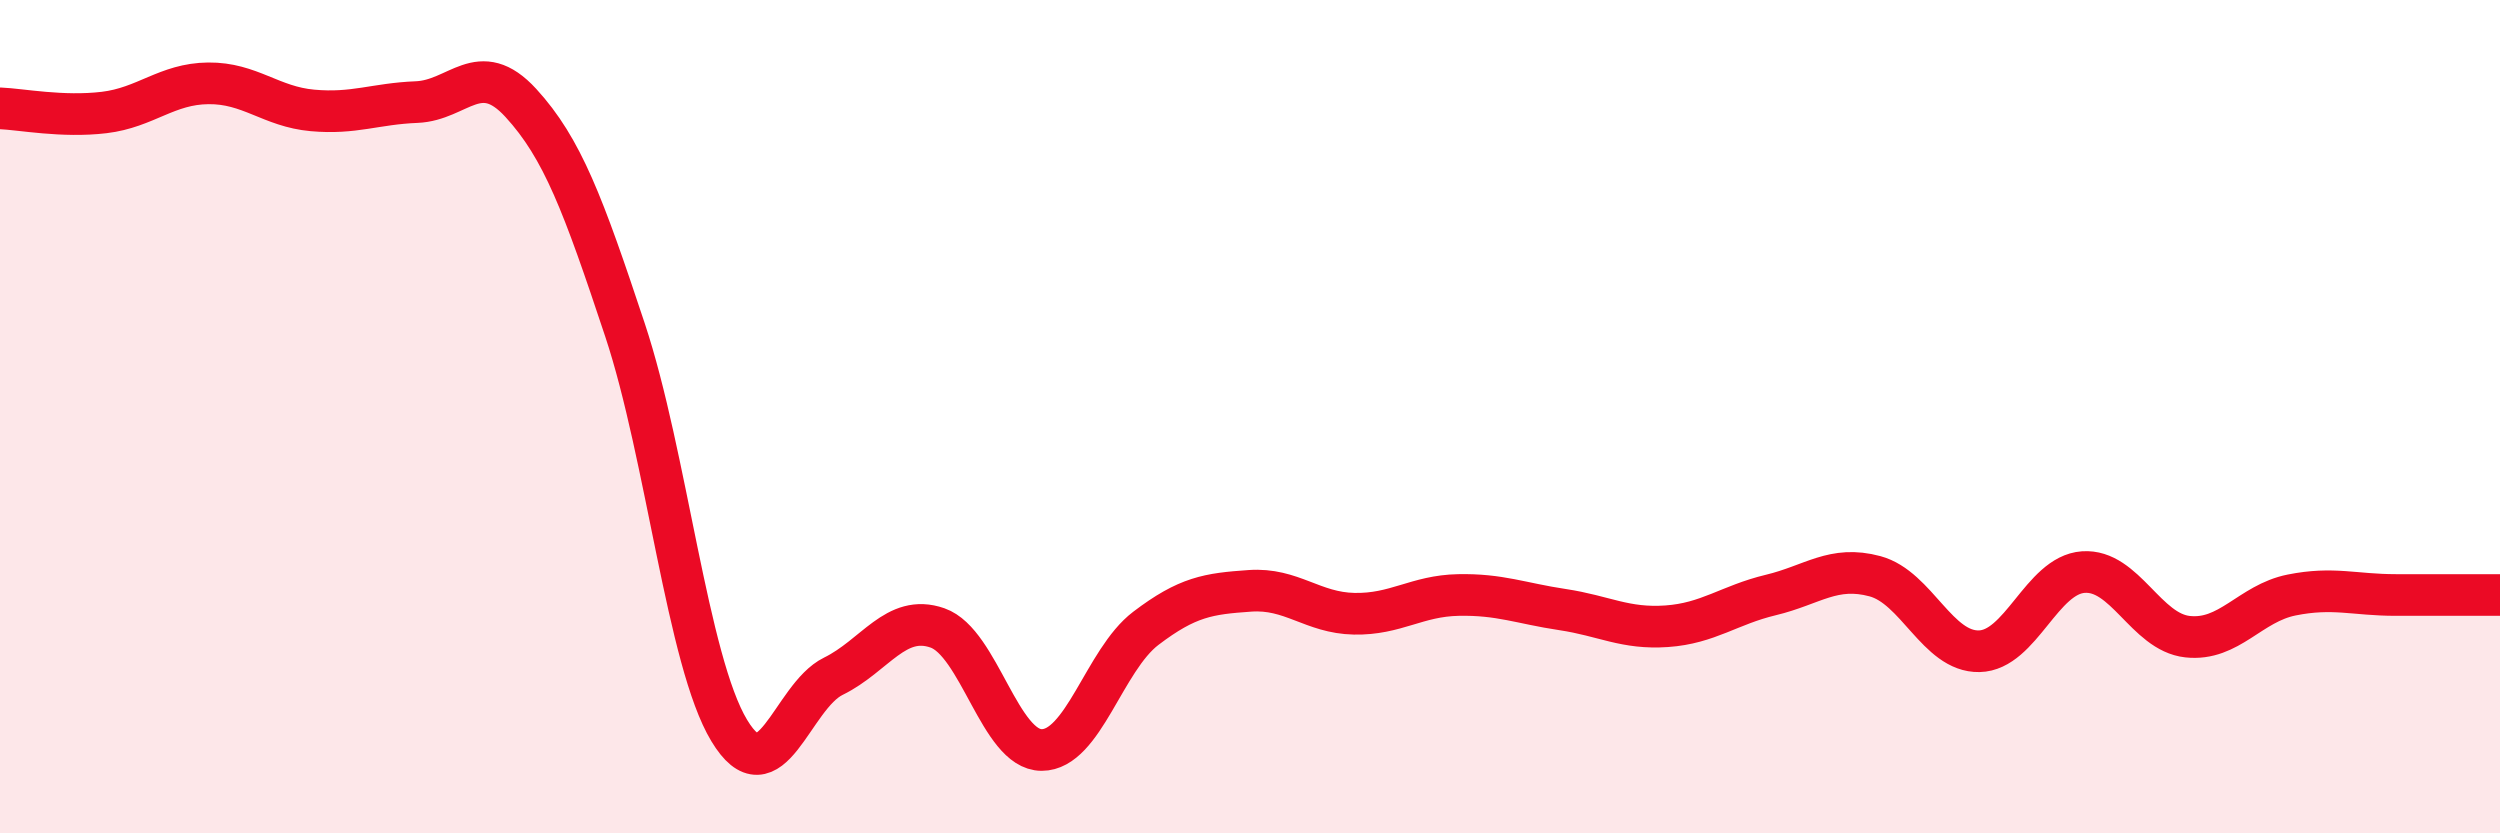
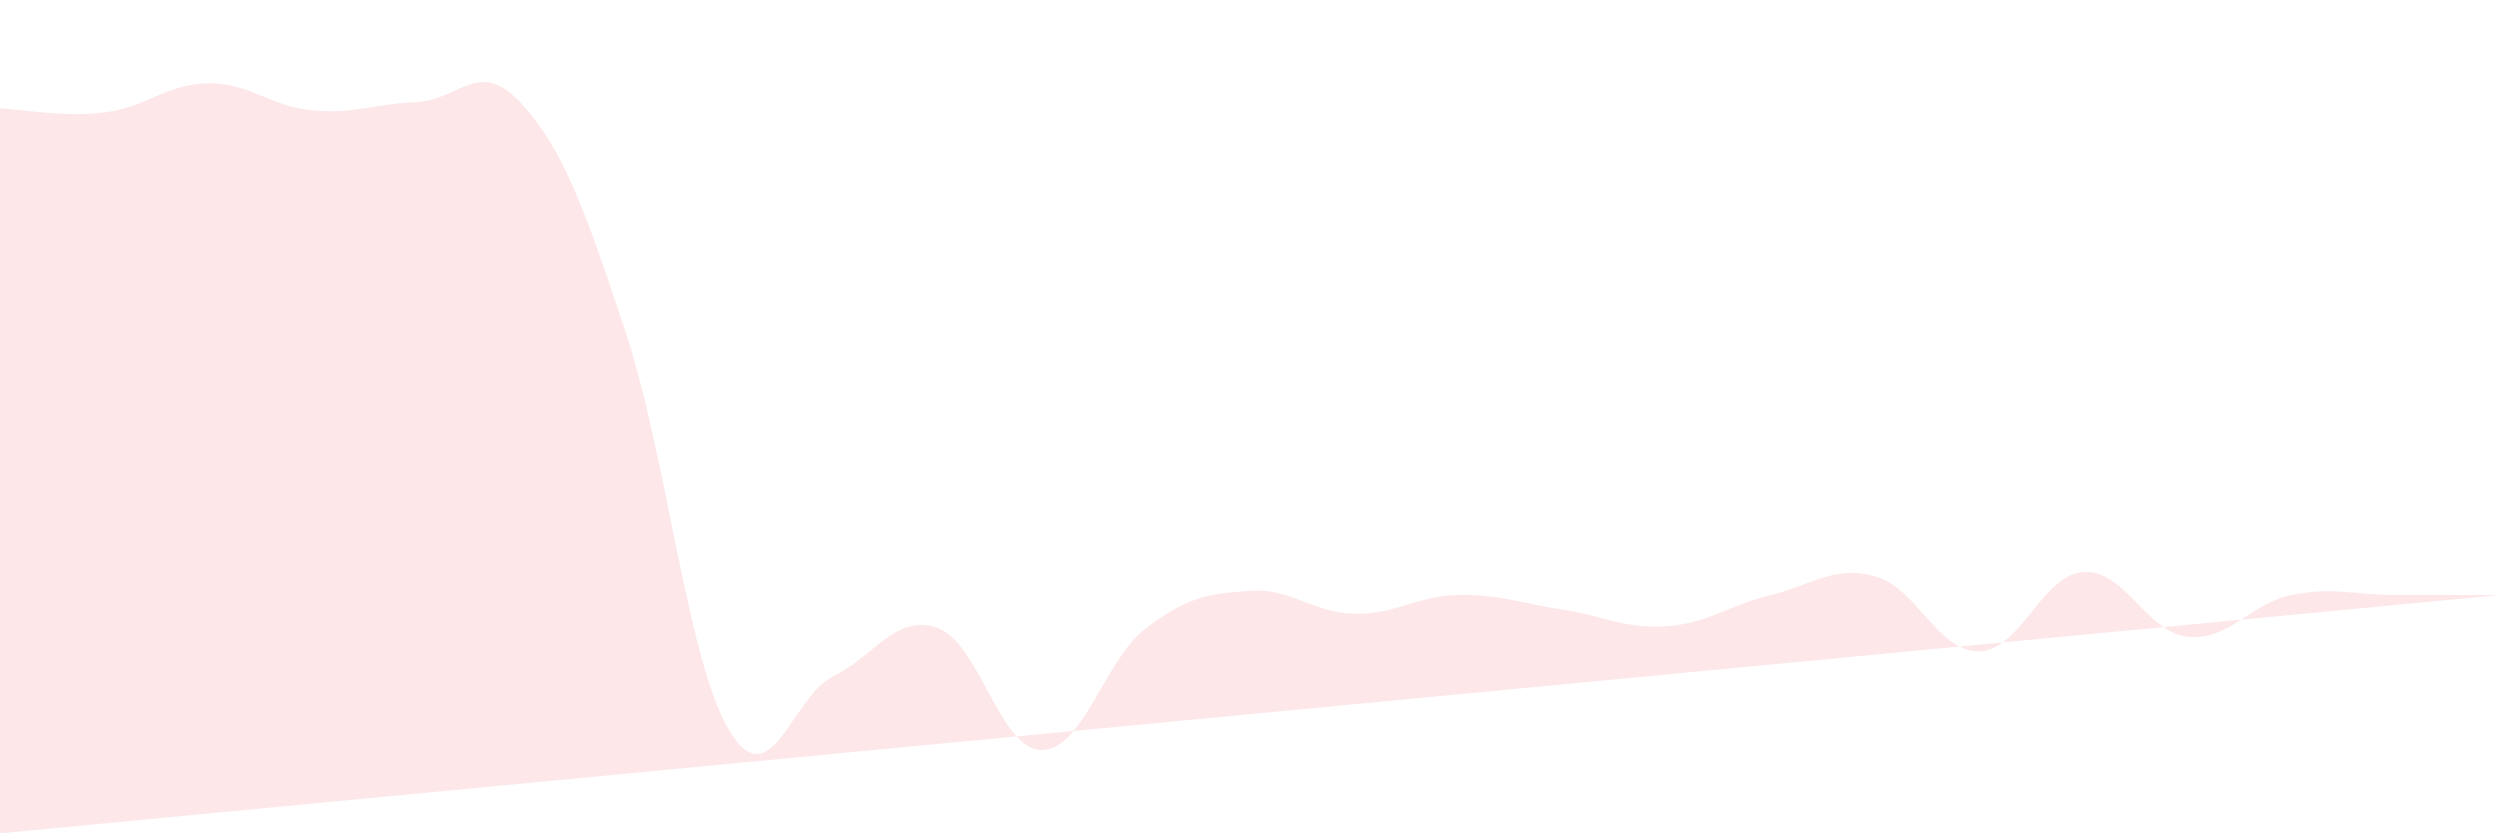
<svg xmlns="http://www.w3.org/2000/svg" width="60" height="20" viewBox="0 0 60 20">
-   <path d="M 0,2.6 C 0.5,2.62 1.5,2.82 2.5,2.7 C 3.5,2.58 4,2.01 5,2 C 6,1.99 6.5,2.56 7.5,2.65 C 8.5,2.74 9,2.49 10,2.45 C 11,2.41 11.5,1.38 12.5,2.47 C 13.5,3.56 14,4.91 15,7.92 C 16,10.93 16.5,15.87 17.5,17.53 C 18.5,19.19 19,16.72 20,16.23 C 21,15.74 21.5,14.72 22.5,15.07 C 23.5,15.42 24,18 25,18 C 26,18 26.5,15.84 27.5,15.08 C 28.5,14.32 29,14.25 30,14.18 C 31,14.11 31.5,14.71 32.5,14.73 C 33.5,14.75 34,14.3 35,14.28 C 36,14.26 36.5,14.48 37.5,14.63 C 38.5,14.78 39,15.1 40,15.03 C 41,14.96 41.5,14.52 42.5,14.28 C 43.5,14.04 44,13.56 45,13.83 C 46,14.1 46.5,15.65 47.5,15.63 C 48.5,15.61 49,13.8 50,13.73 C 51,13.66 51.5,15.17 52.5,15.28 C 53.5,15.39 54,14.48 55,14.28 C 56,14.08 56.5,14.28 57.5,14.28 C 58.5,14.28 59.5,14.28 60,14.28L60 20L0 20Z" fill="#EB0A25" opacity="0.1" stroke-linecap="round" stroke-linejoin="round" />
-   <path d="M 0,2.6 C 0.5,2.62 1.5,2.82 2.5,2.7 C 3.5,2.58 4,2.01 5,2 C 6,1.99 6.5,2.56 7.5,2.65 C 8.5,2.74 9,2.49 10,2.45 C 11,2.41 11.5,1.38 12.5,2.47 C 13.5,3.56 14,4.91 15,7.92 C 16,10.93 16.5,15.87 17.5,17.53 C 18.5,19.19 19,16.72 20,16.23 C 21,15.74 21.5,14.72 22.5,15.07 C 23.5,15.42 24,18 25,18 C 26,18 26.5,15.84 27.5,15.08 C 28.5,14.32 29,14.25 30,14.18 C 31,14.11 31.5,14.71 32.5,14.73 C 33.5,14.75 34,14.3 35,14.28 C 36,14.26 36.5,14.48 37.5,14.63 C 38.5,14.78 39,15.1 40,15.03 C 41,14.96 41.5,14.52 42.5,14.28 C 43.5,14.04 44,13.56 45,13.83 C 46,14.1 46.5,15.65 47.5,15.63 C 48.5,15.61 49,13.8 50,13.73 C 51,13.66 51.5,15.17 52.5,15.28 C 53.5,15.39 54,14.48 55,14.28 C 56,14.08 56.5,14.28 57.5,14.28 C 58.5,14.28 59.5,14.28 60,14.28" stroke="#EB0A25" stroke-width="1" fill="none" stroke-linecap="round" stroke-linejoin="round" />
+   <path d="M 0,2.6 C 0.5,2.62 1.5,2.82 2.5,2.7 C 3.5,2.58 4,2.01 5,2 C 6,1.99 6.5,2.56 7.5,2.65 C 8.5,2.74 9,2.49 10,2.45 C 11,2.41 11.5,1.38 12.5,2.47 C 13.5,3.56 14,4.91 15,7.92 C 16,10.93 16.5,15.87 17.5,17.53 C 18.5,19.19 19,16.72 20,16.23 C 21,15.74 21.5,14.72 22.5,15.07 C 23.5,15.42 24,18 25,18 C 26,18 26.5,15.84 27.5,15.08 C 28.5,14.32 29,14.25 30,14.18 C 31,14.11 31.5,14.71 32.5,14.73 C 33.5,14.75 34,14.3 35,14.28 C 36,14.26 36.5,14.48 37.5,14.63 C 38.5,14.78 39,15.1 40,15.03 C 41,14.96 41.5,14.52 42.5,14.28 C 43.5,14.04 44,13.56 45,13.83 C 46,14.1 46.5,15.65 47.5,15.63 C 48.5,15.61 49,13.8 50,13.73 C 51,13.66 51.5,15.17 52.5,15.28 C 53.5,15.39 54,14.48 55,14.28 C 56,14.08 56.5,14.28 57.5,14.28 C 58.5,14.28 59.5,14.28 60,14.28L0 20Z" fill="#EB0A25" opacity="0.1" stroke-linecap="round" stroke-linejoin="round" />
</svg>